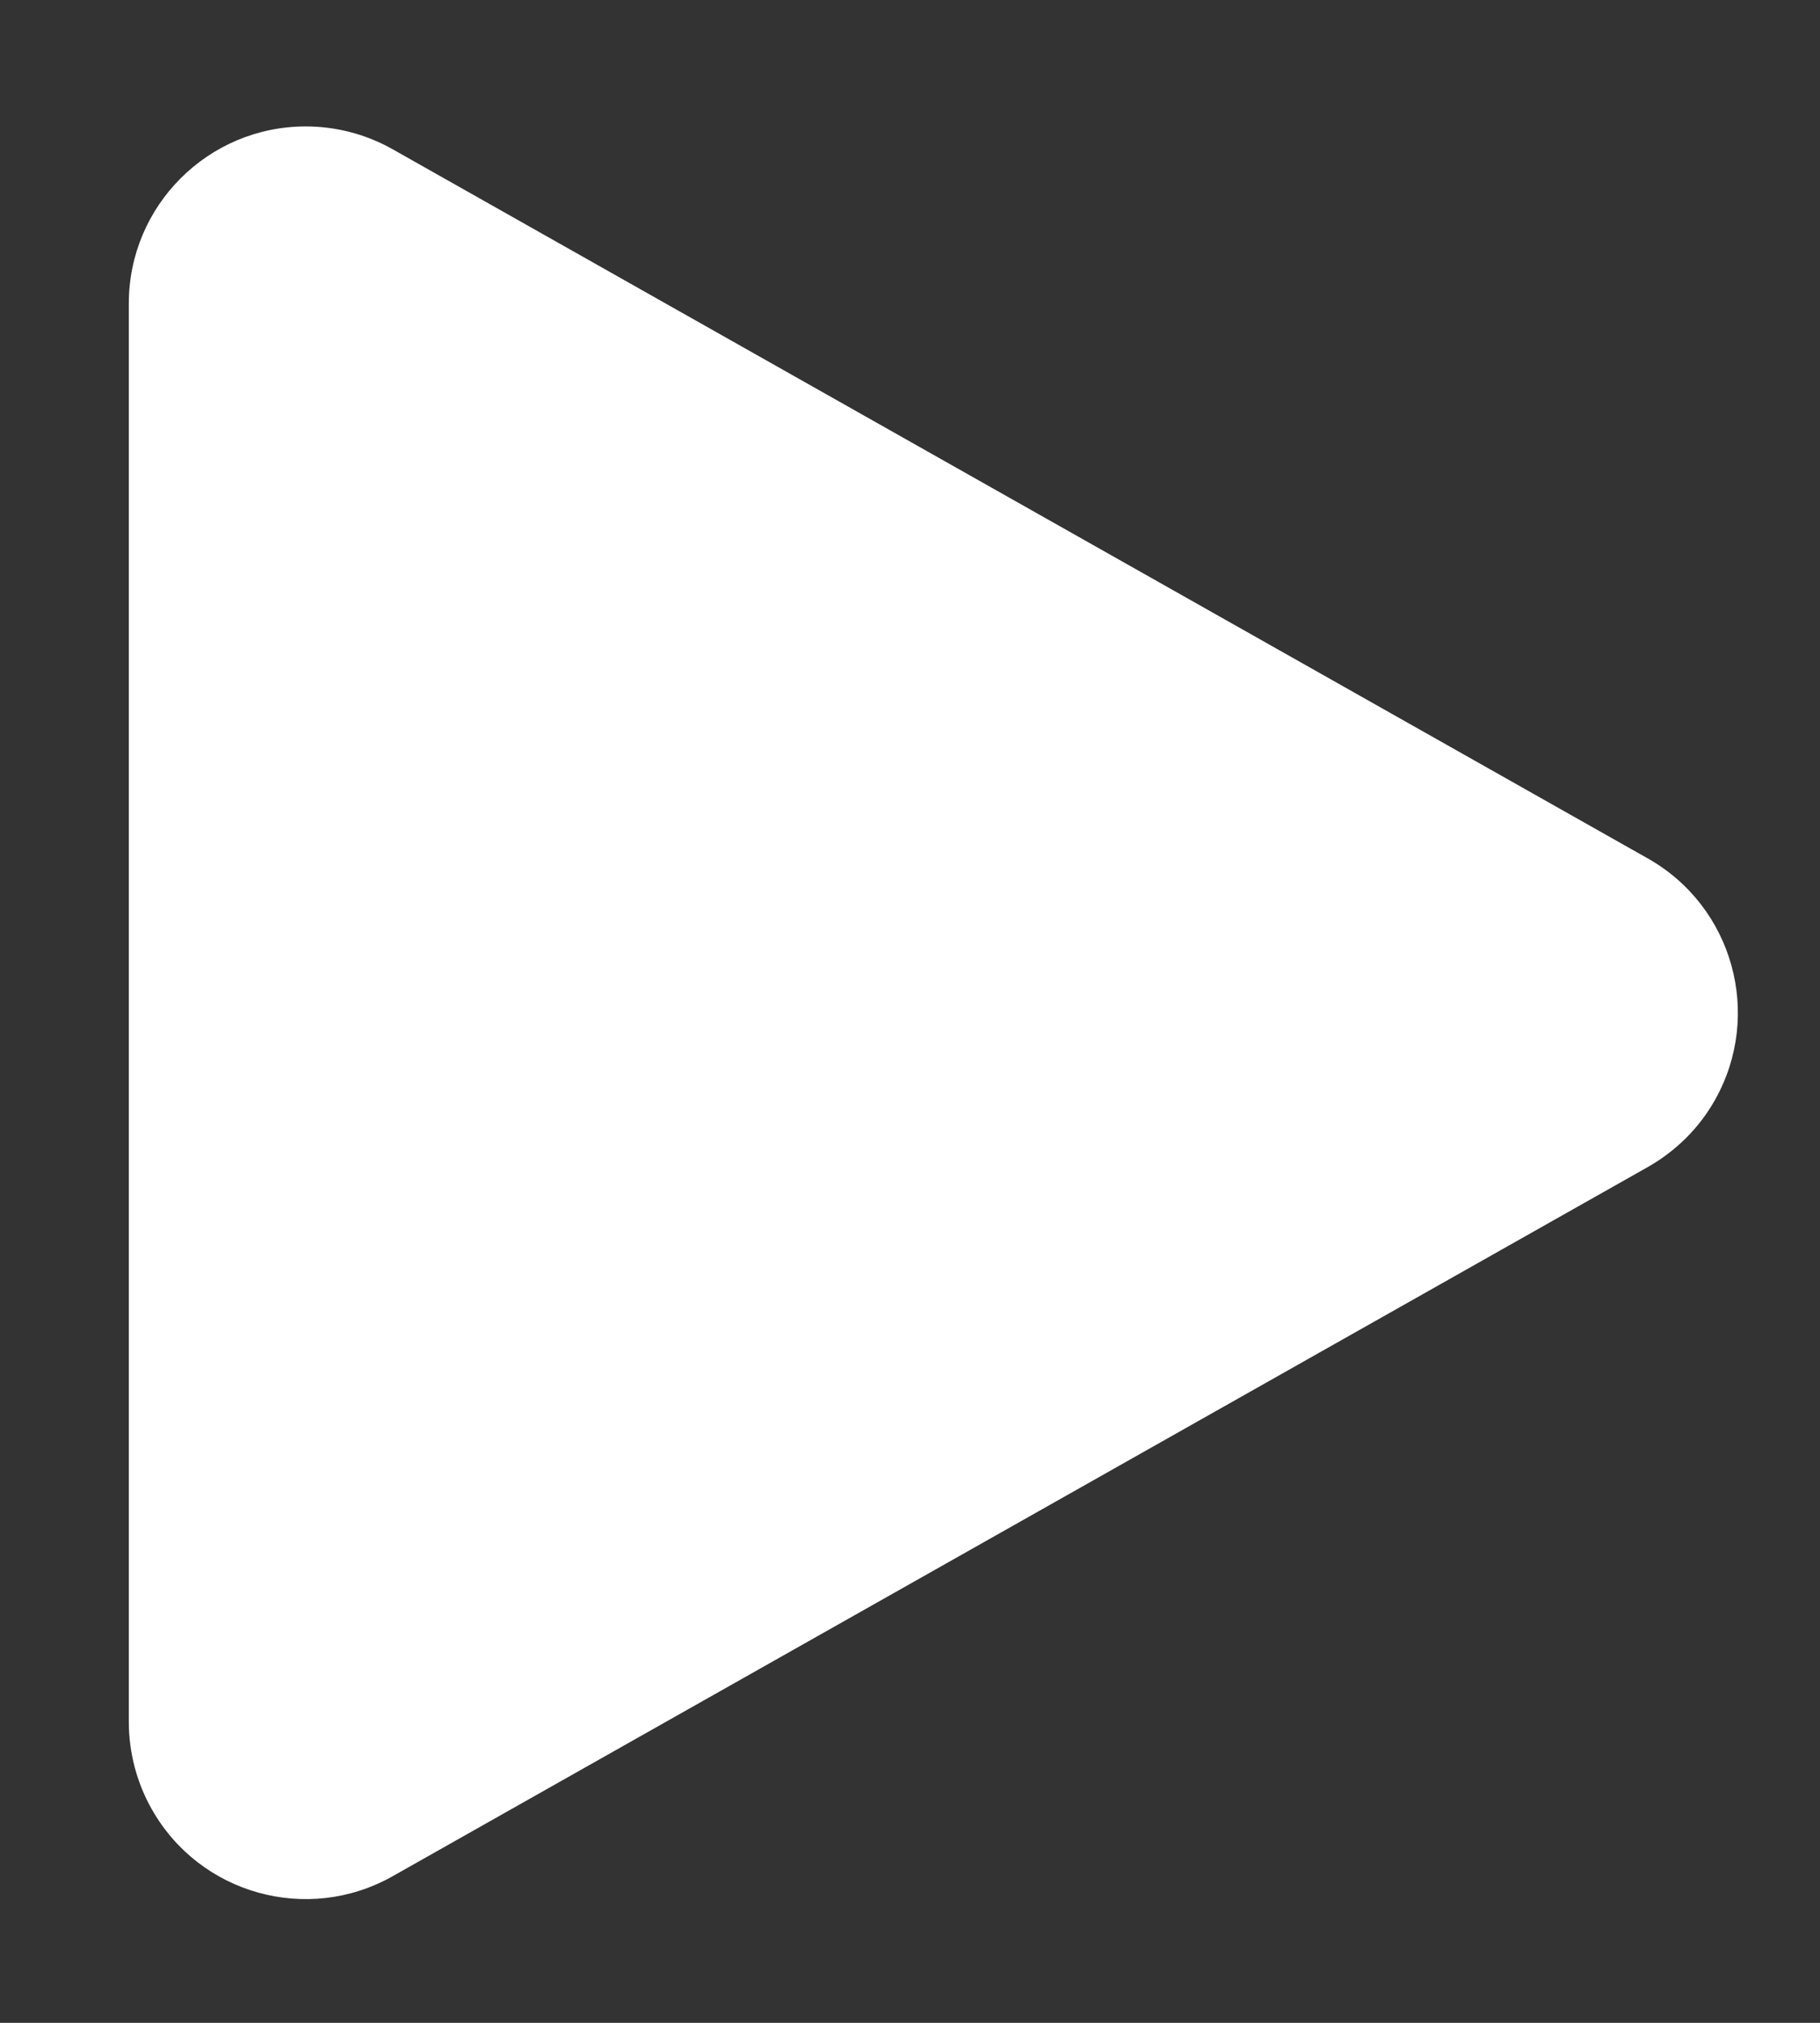
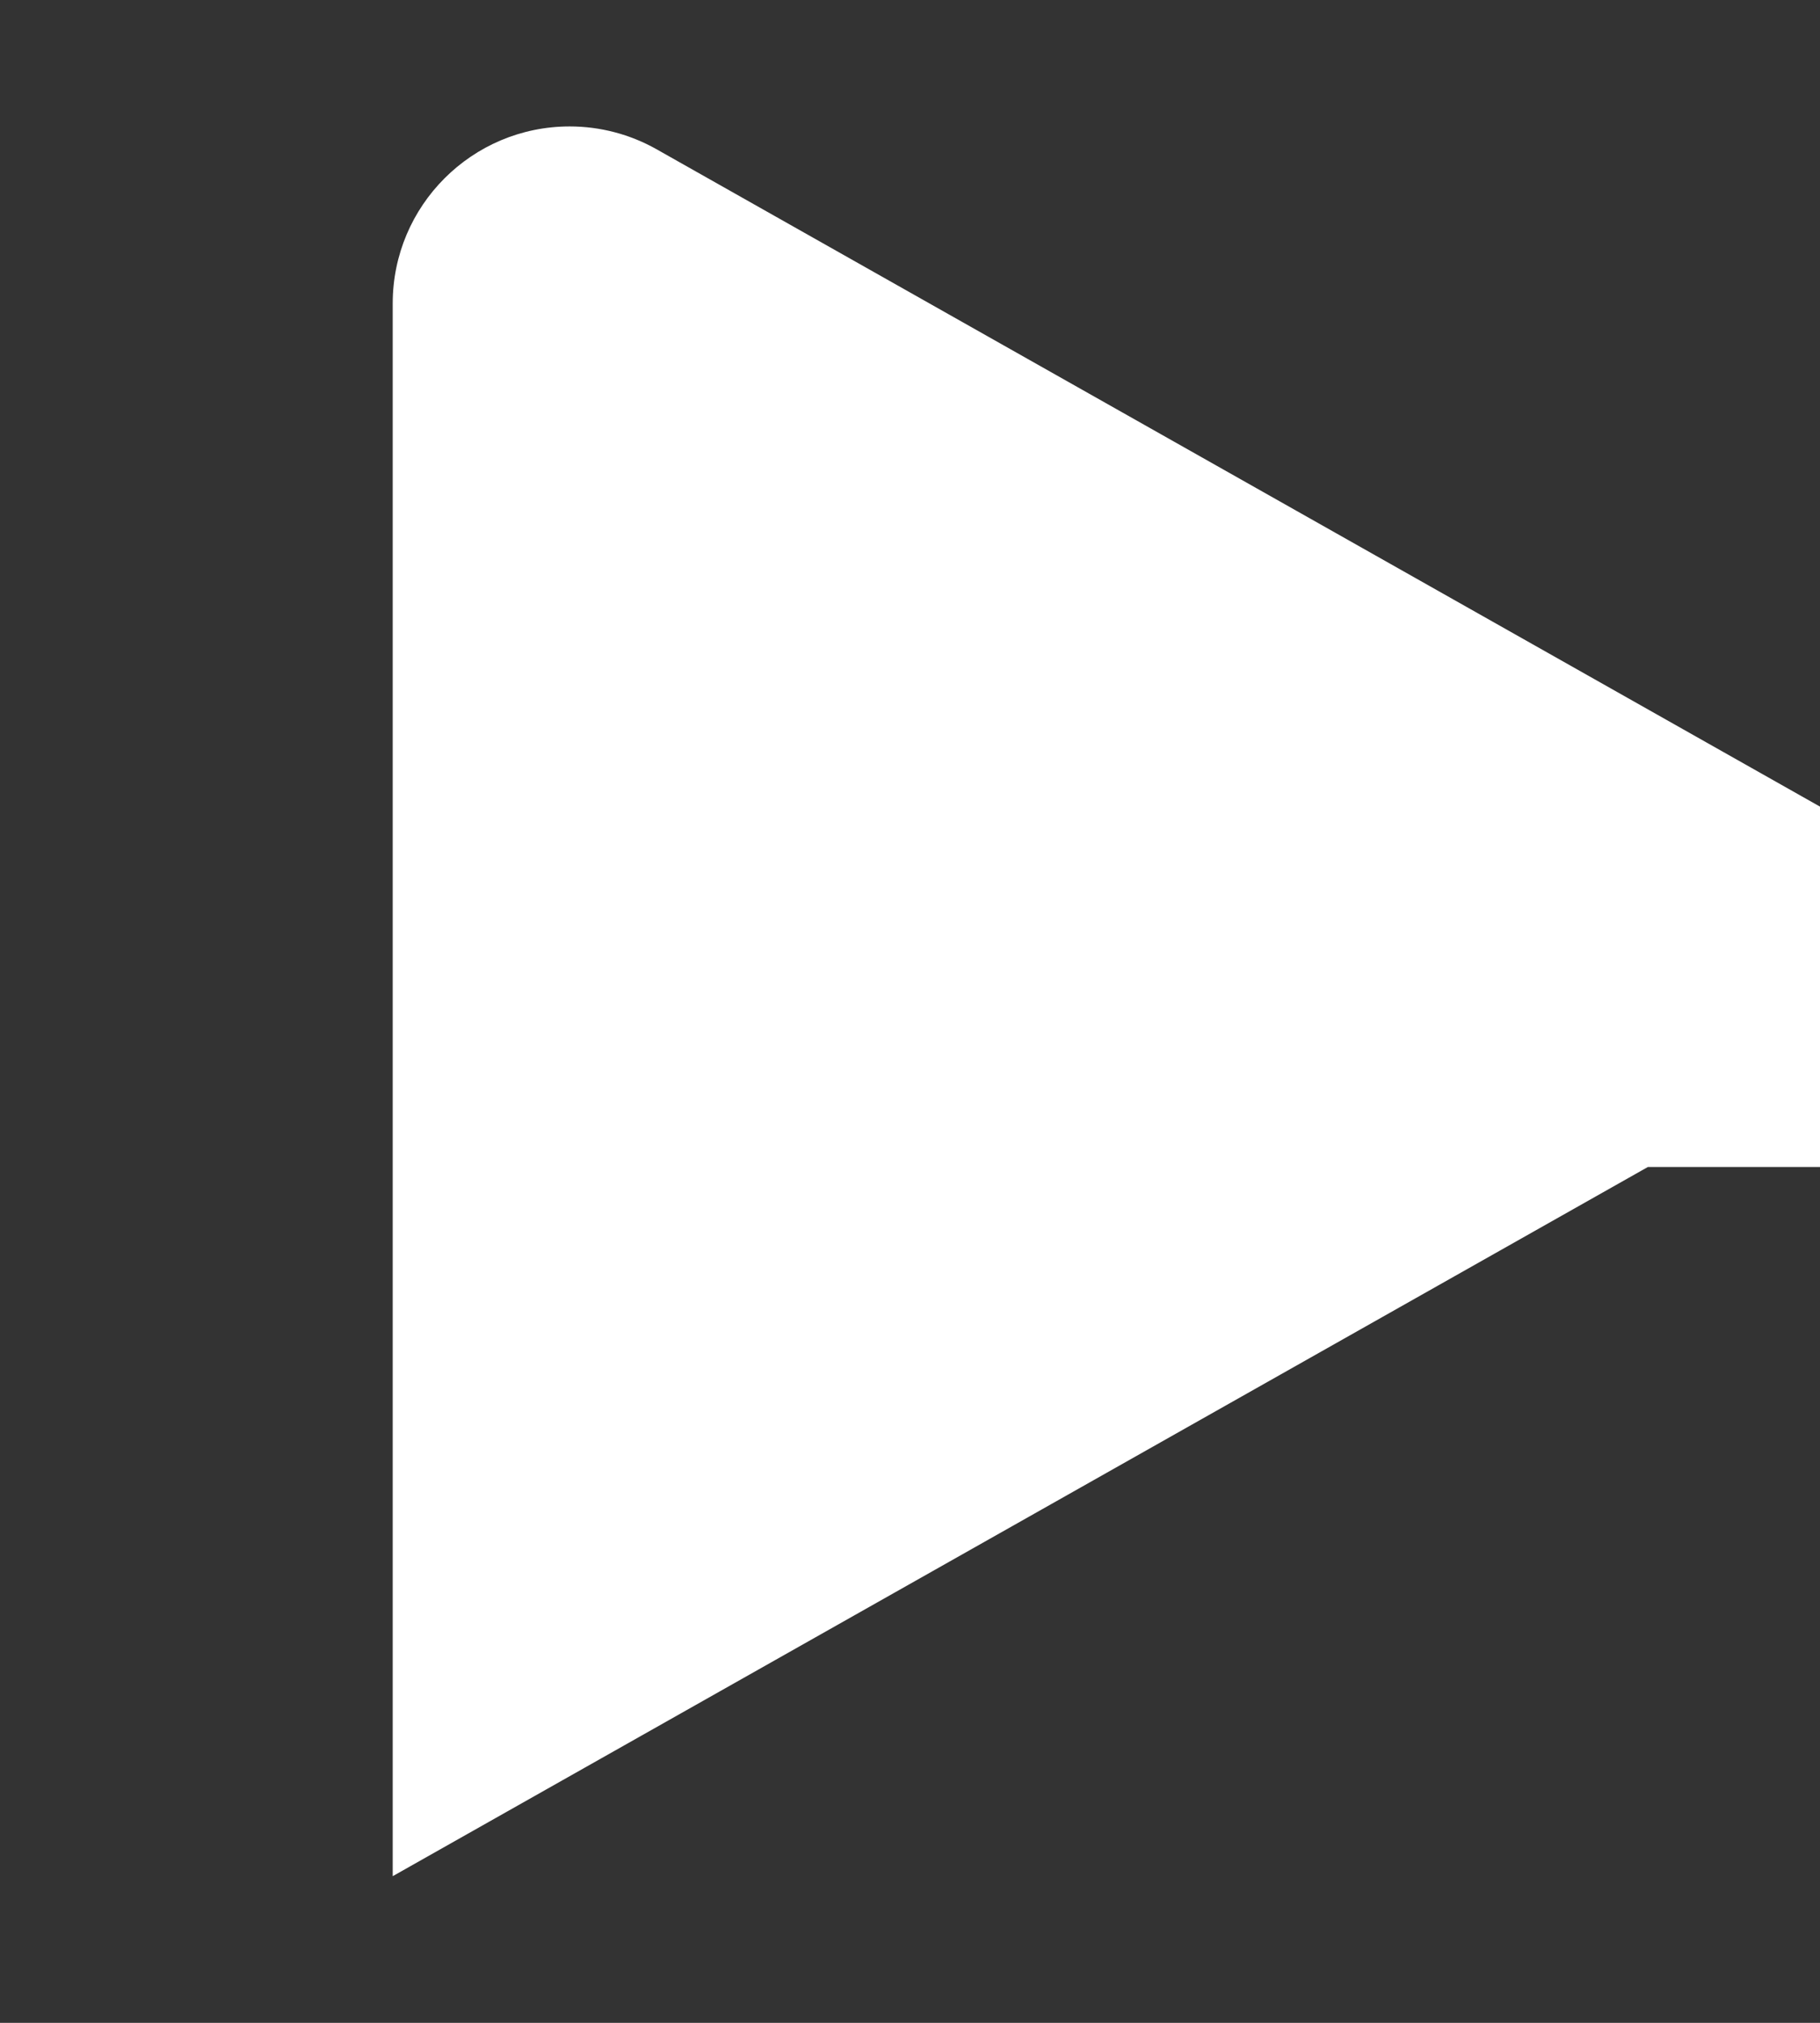
<svg xmlns="http://www.w3.org/2000/svg" xmlns:xlink="http://www.w3.org/1999/xlink" width="9" height="10" viewBox="0 0 9 10">
  <rect x="0" y="0" width="9" height="10" fill="#333333" stroke="none" />
  <defs>
-     <path d="M11.149 7.769l-6.207 3.506c-.421.238-.955.089-1.192-.332-.074-.131-.113-.28-.113-.431V3.5c0-.483.392-.875.875-.875.151 0 .299.039.43.113l6.207 3.506c.421.238.569.772.332 1.193-.078.139-.193.253-.332.332z" id="a" />
+     <path d="M11.149 7.769l-6.207 3.506V3.5c0-.483.392-.875.875-.875.151 0 .299.039.43.113l6.207 3.506c.421.238.569.772.332 1.193-.078.139-.193.253-.332.332z" id="a" />
  </defs>
  <use fill="#FFF" xlink:href="#a" transform="translate(-3 -2)" fill-rule="evenodd" />
</svg>